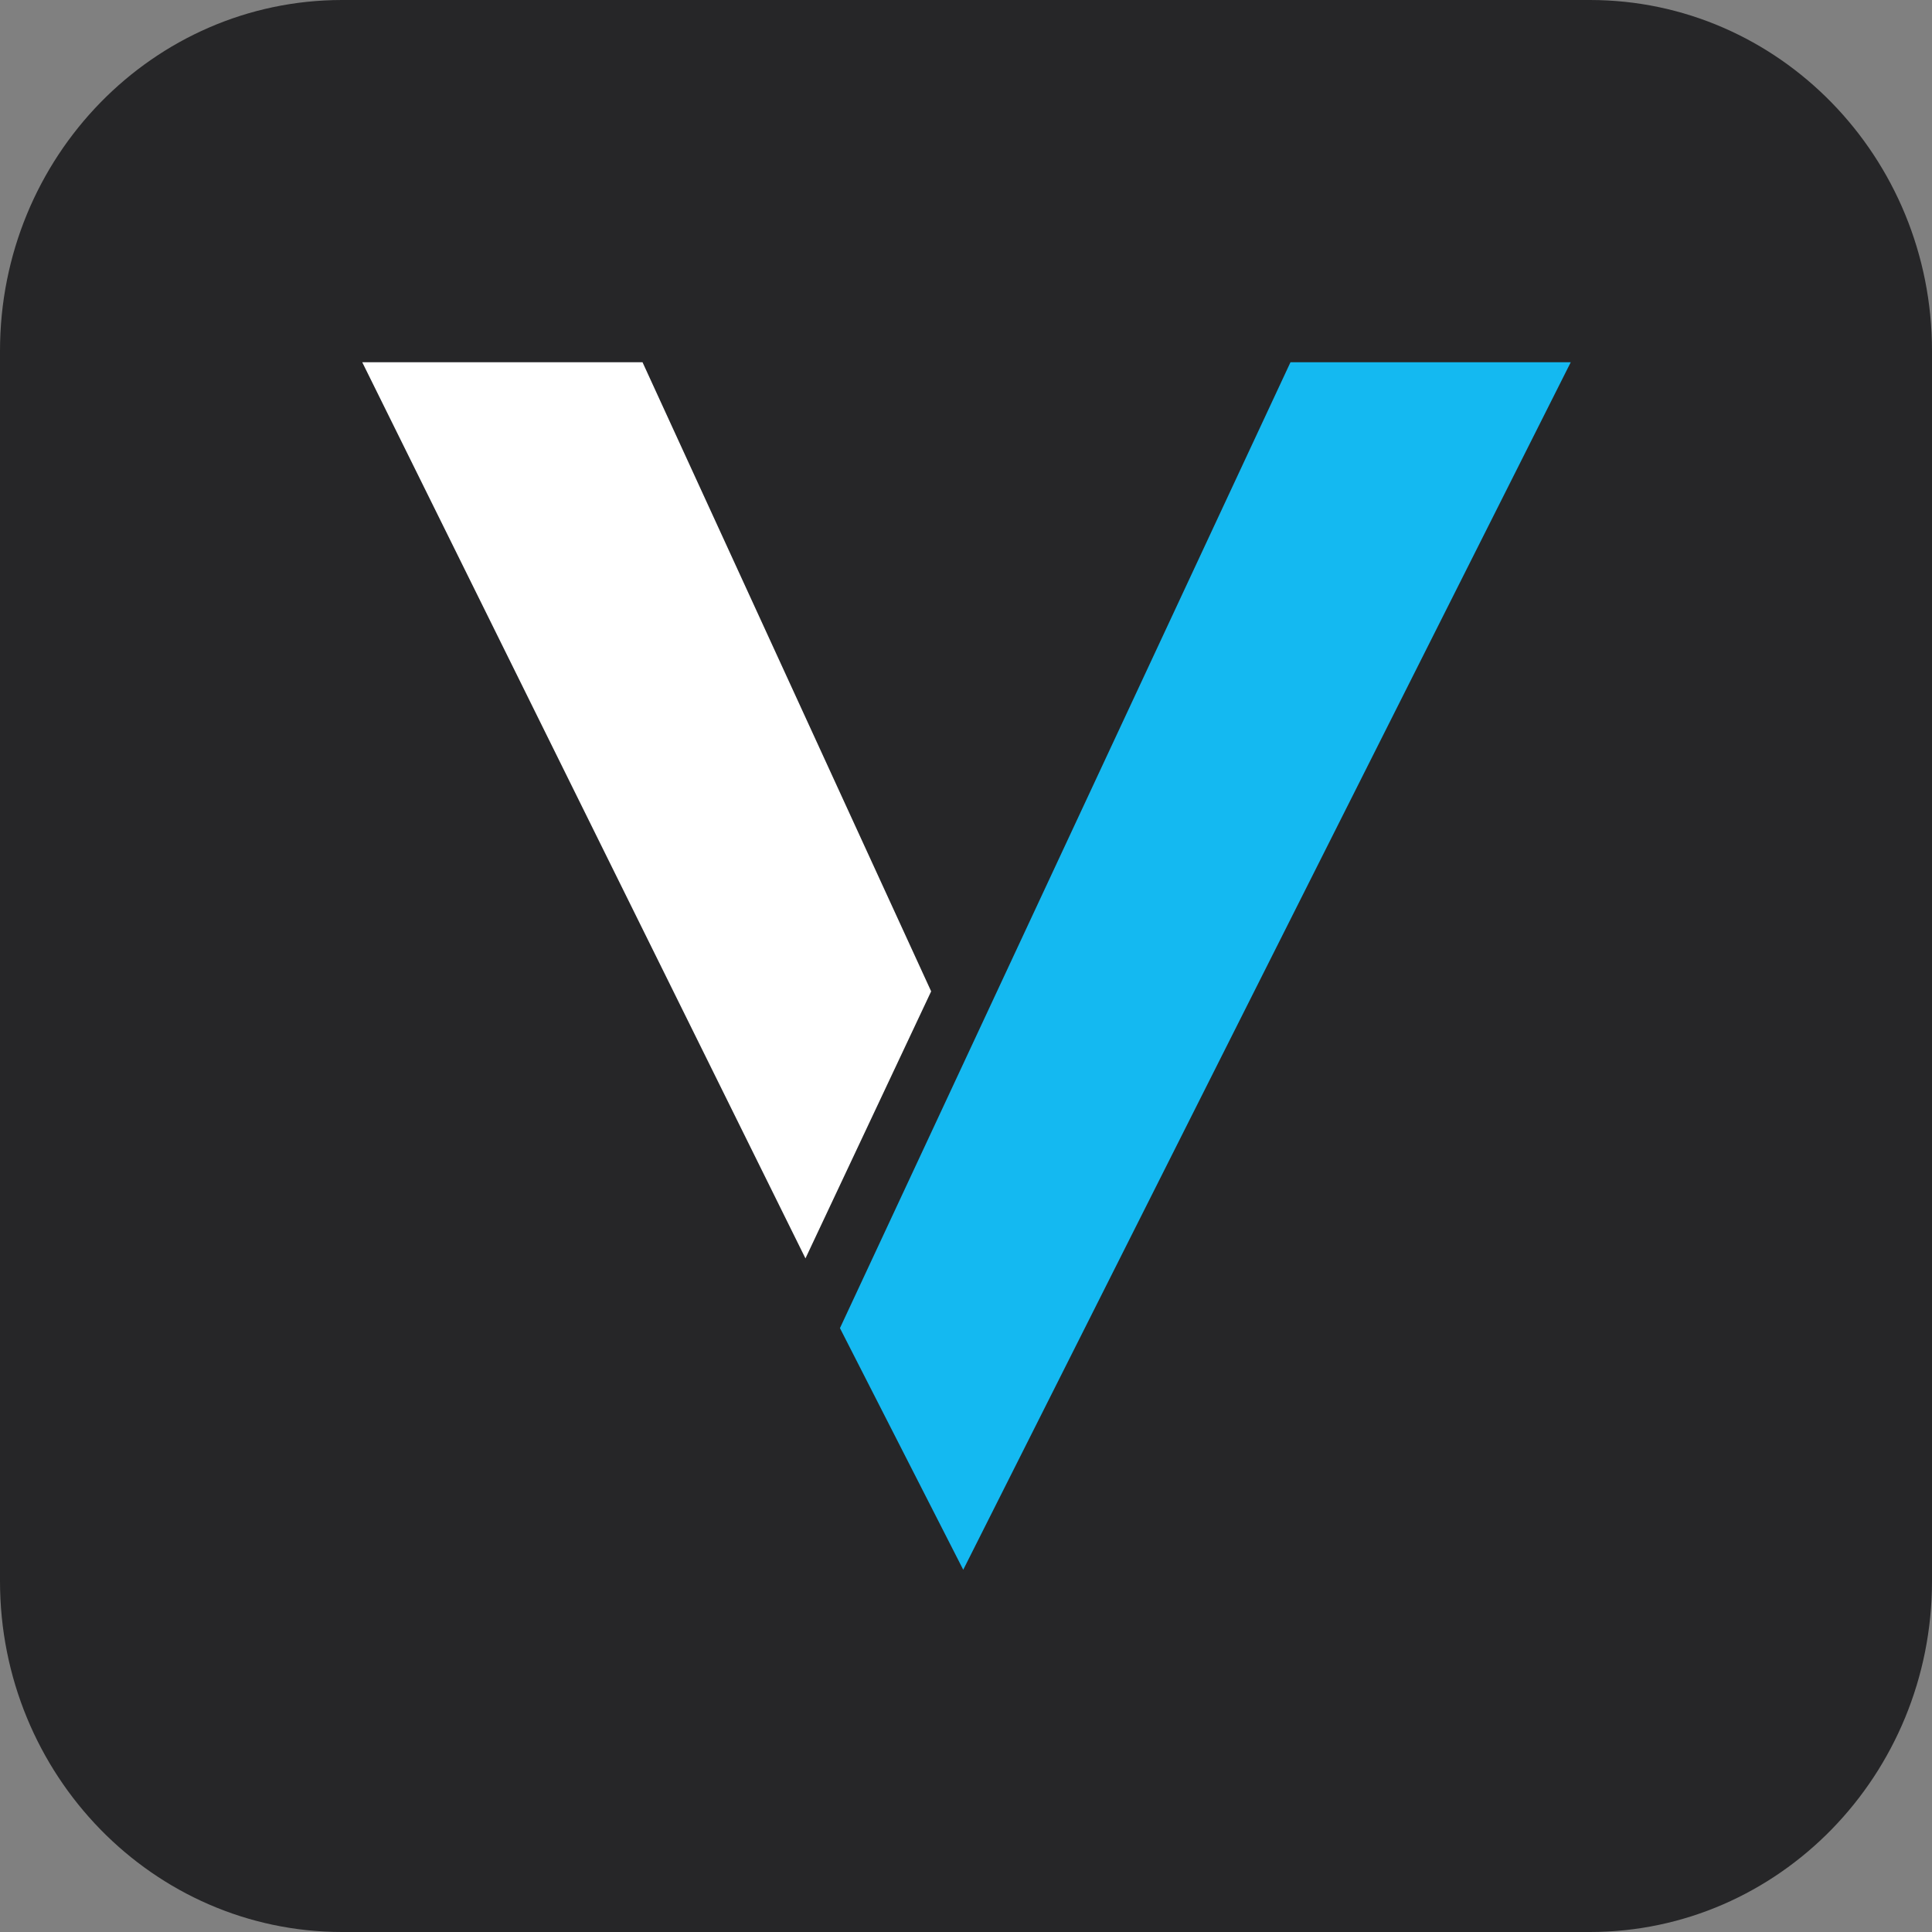
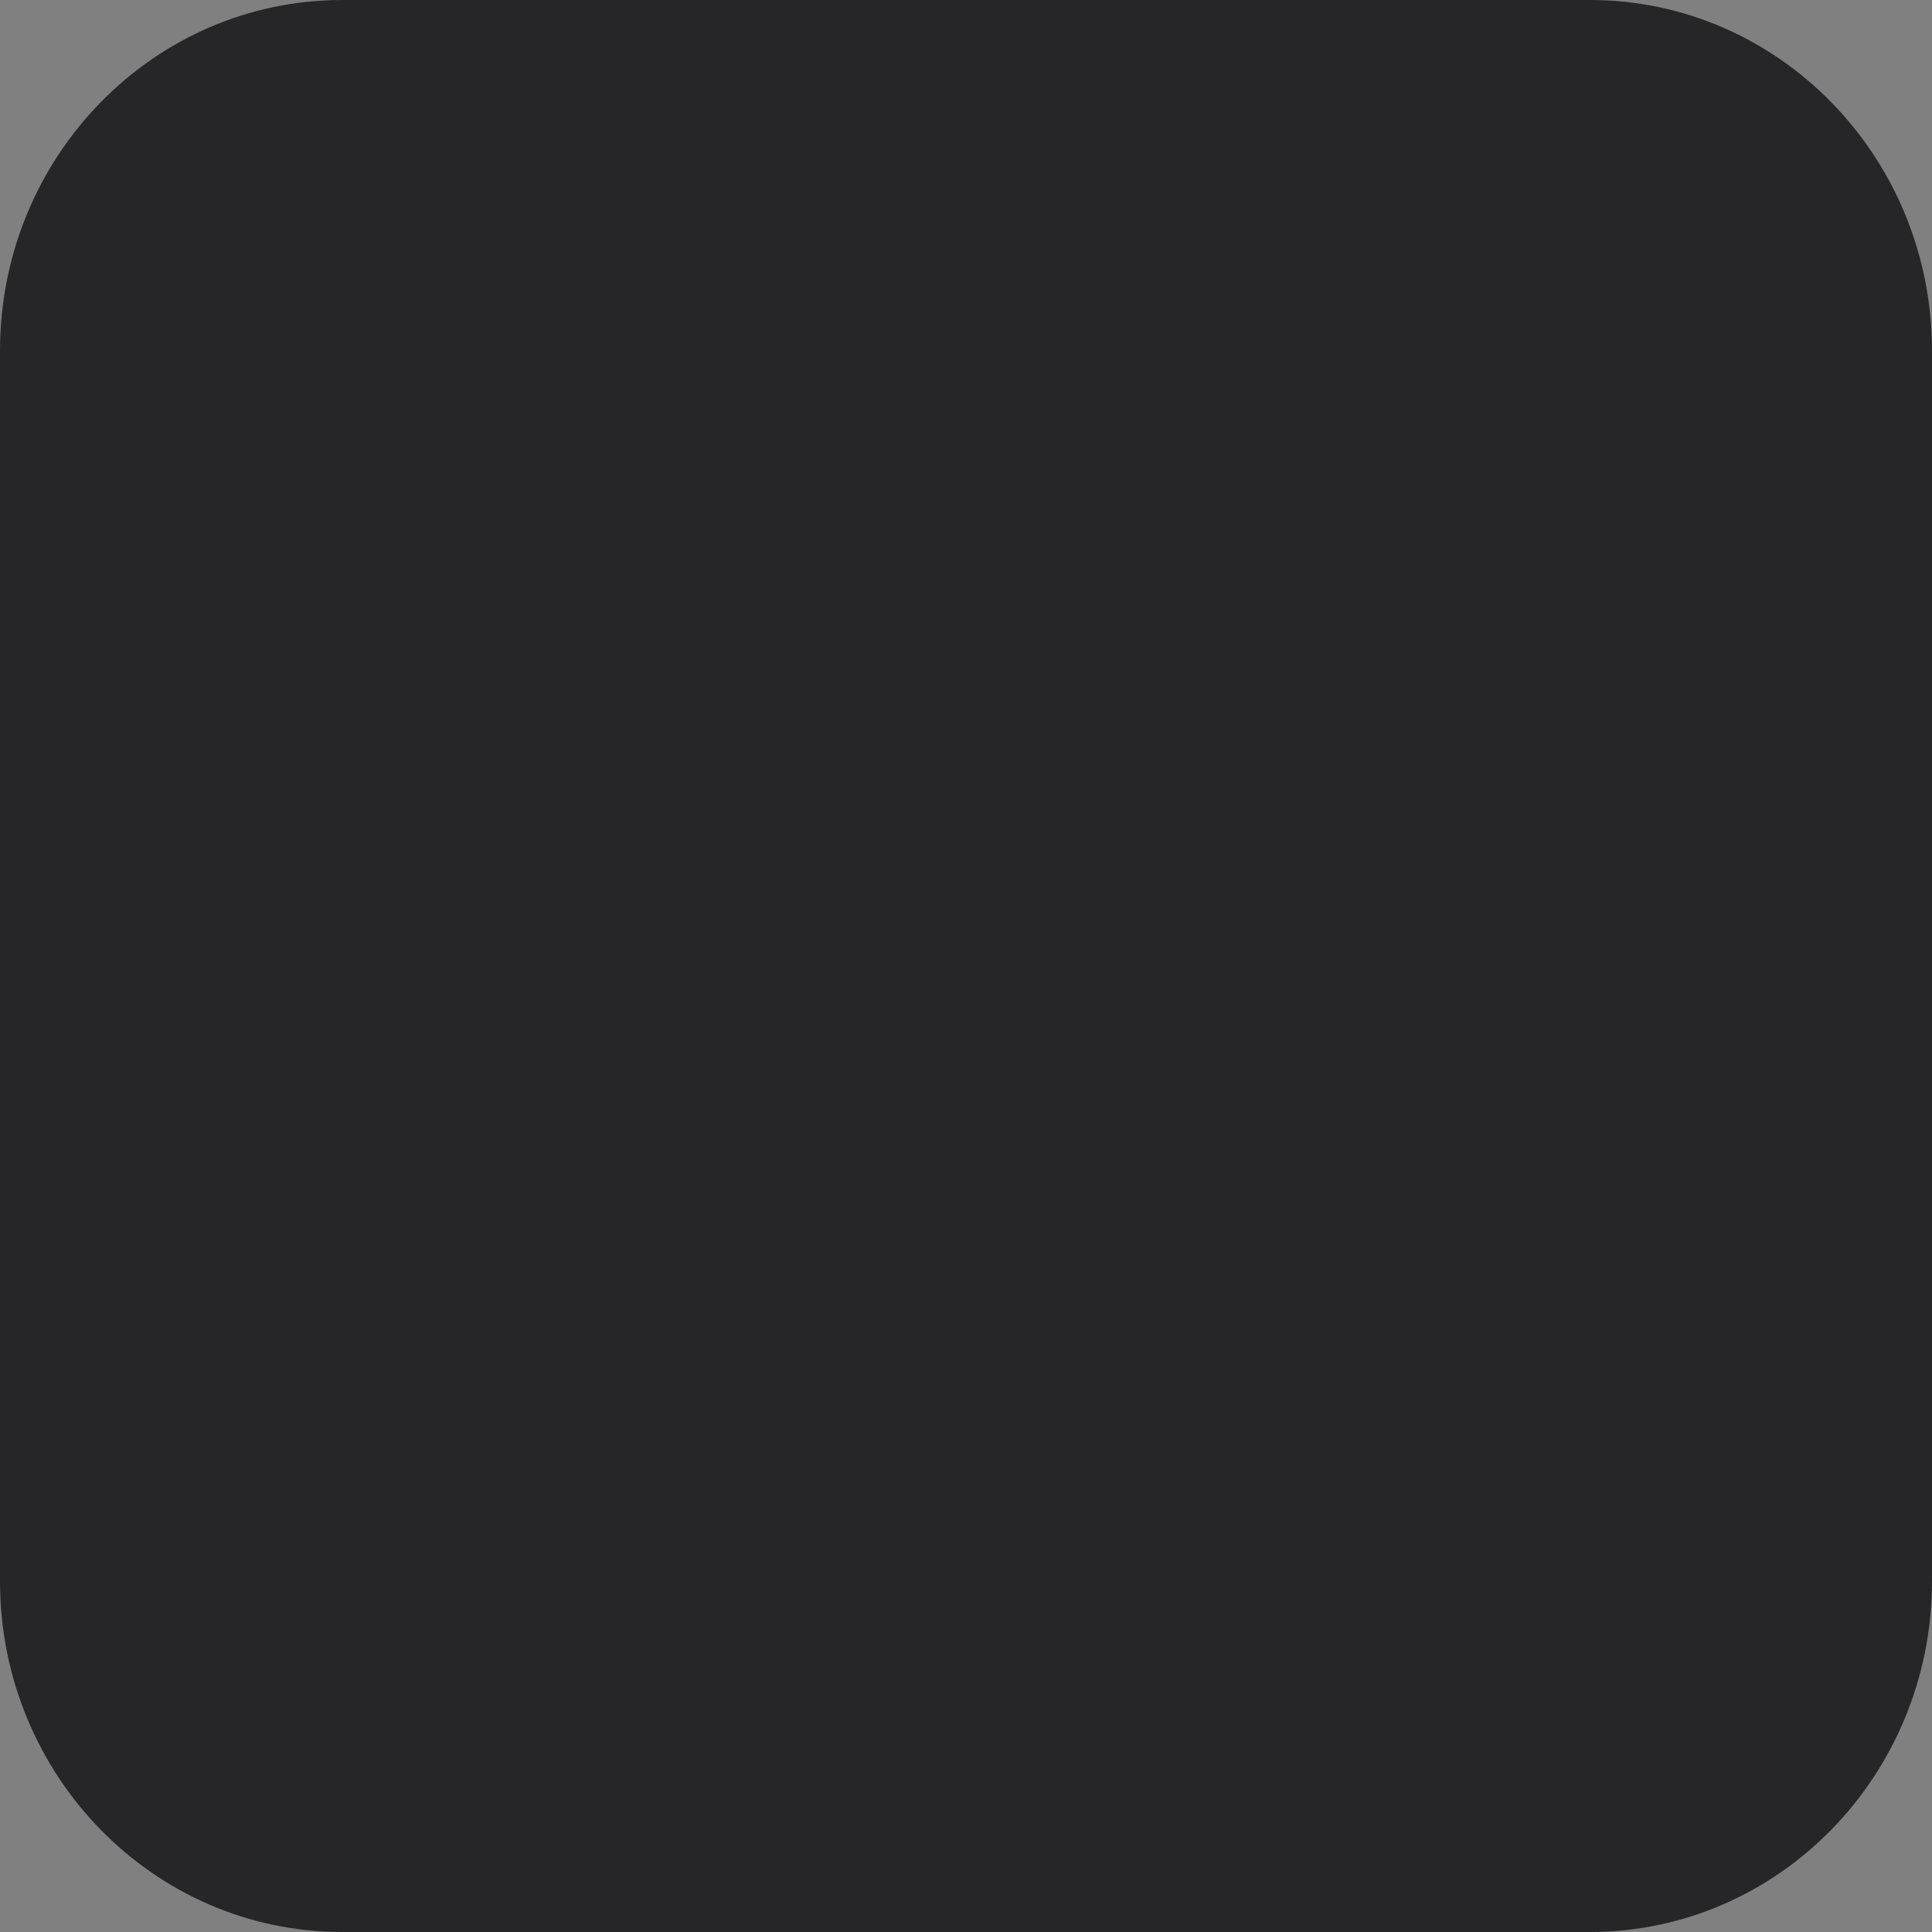
<svg xmlns="http://www.w3.org/2000/svg" width="720" height="720" viewBox="0 0 720 720" fill="none">
  <rect x="0" y="0" width="720" height="720" fill="#808080" stroke="none" />
  <path d="M592.5 0H127.5C57.084 0 0 58.547 0 130.769V589.231C0 661.453 57.084 720 127.5 720H592.5C662.916 720 720 661.453 720 589.231V130.769C720 58.547 662.916 0 592.5 0Z" fill="#262628" />
-   <path d="M313.147 495.193L358.971 585L585.373 135H480.923L313.033 494.938L313.147 495.193Z" fill="#14B9F1" />
-   <path d="M347.015 369.445L239.45 135H135L300.171 468.967L347.015 369.445Z" fill="white" />
</svg>